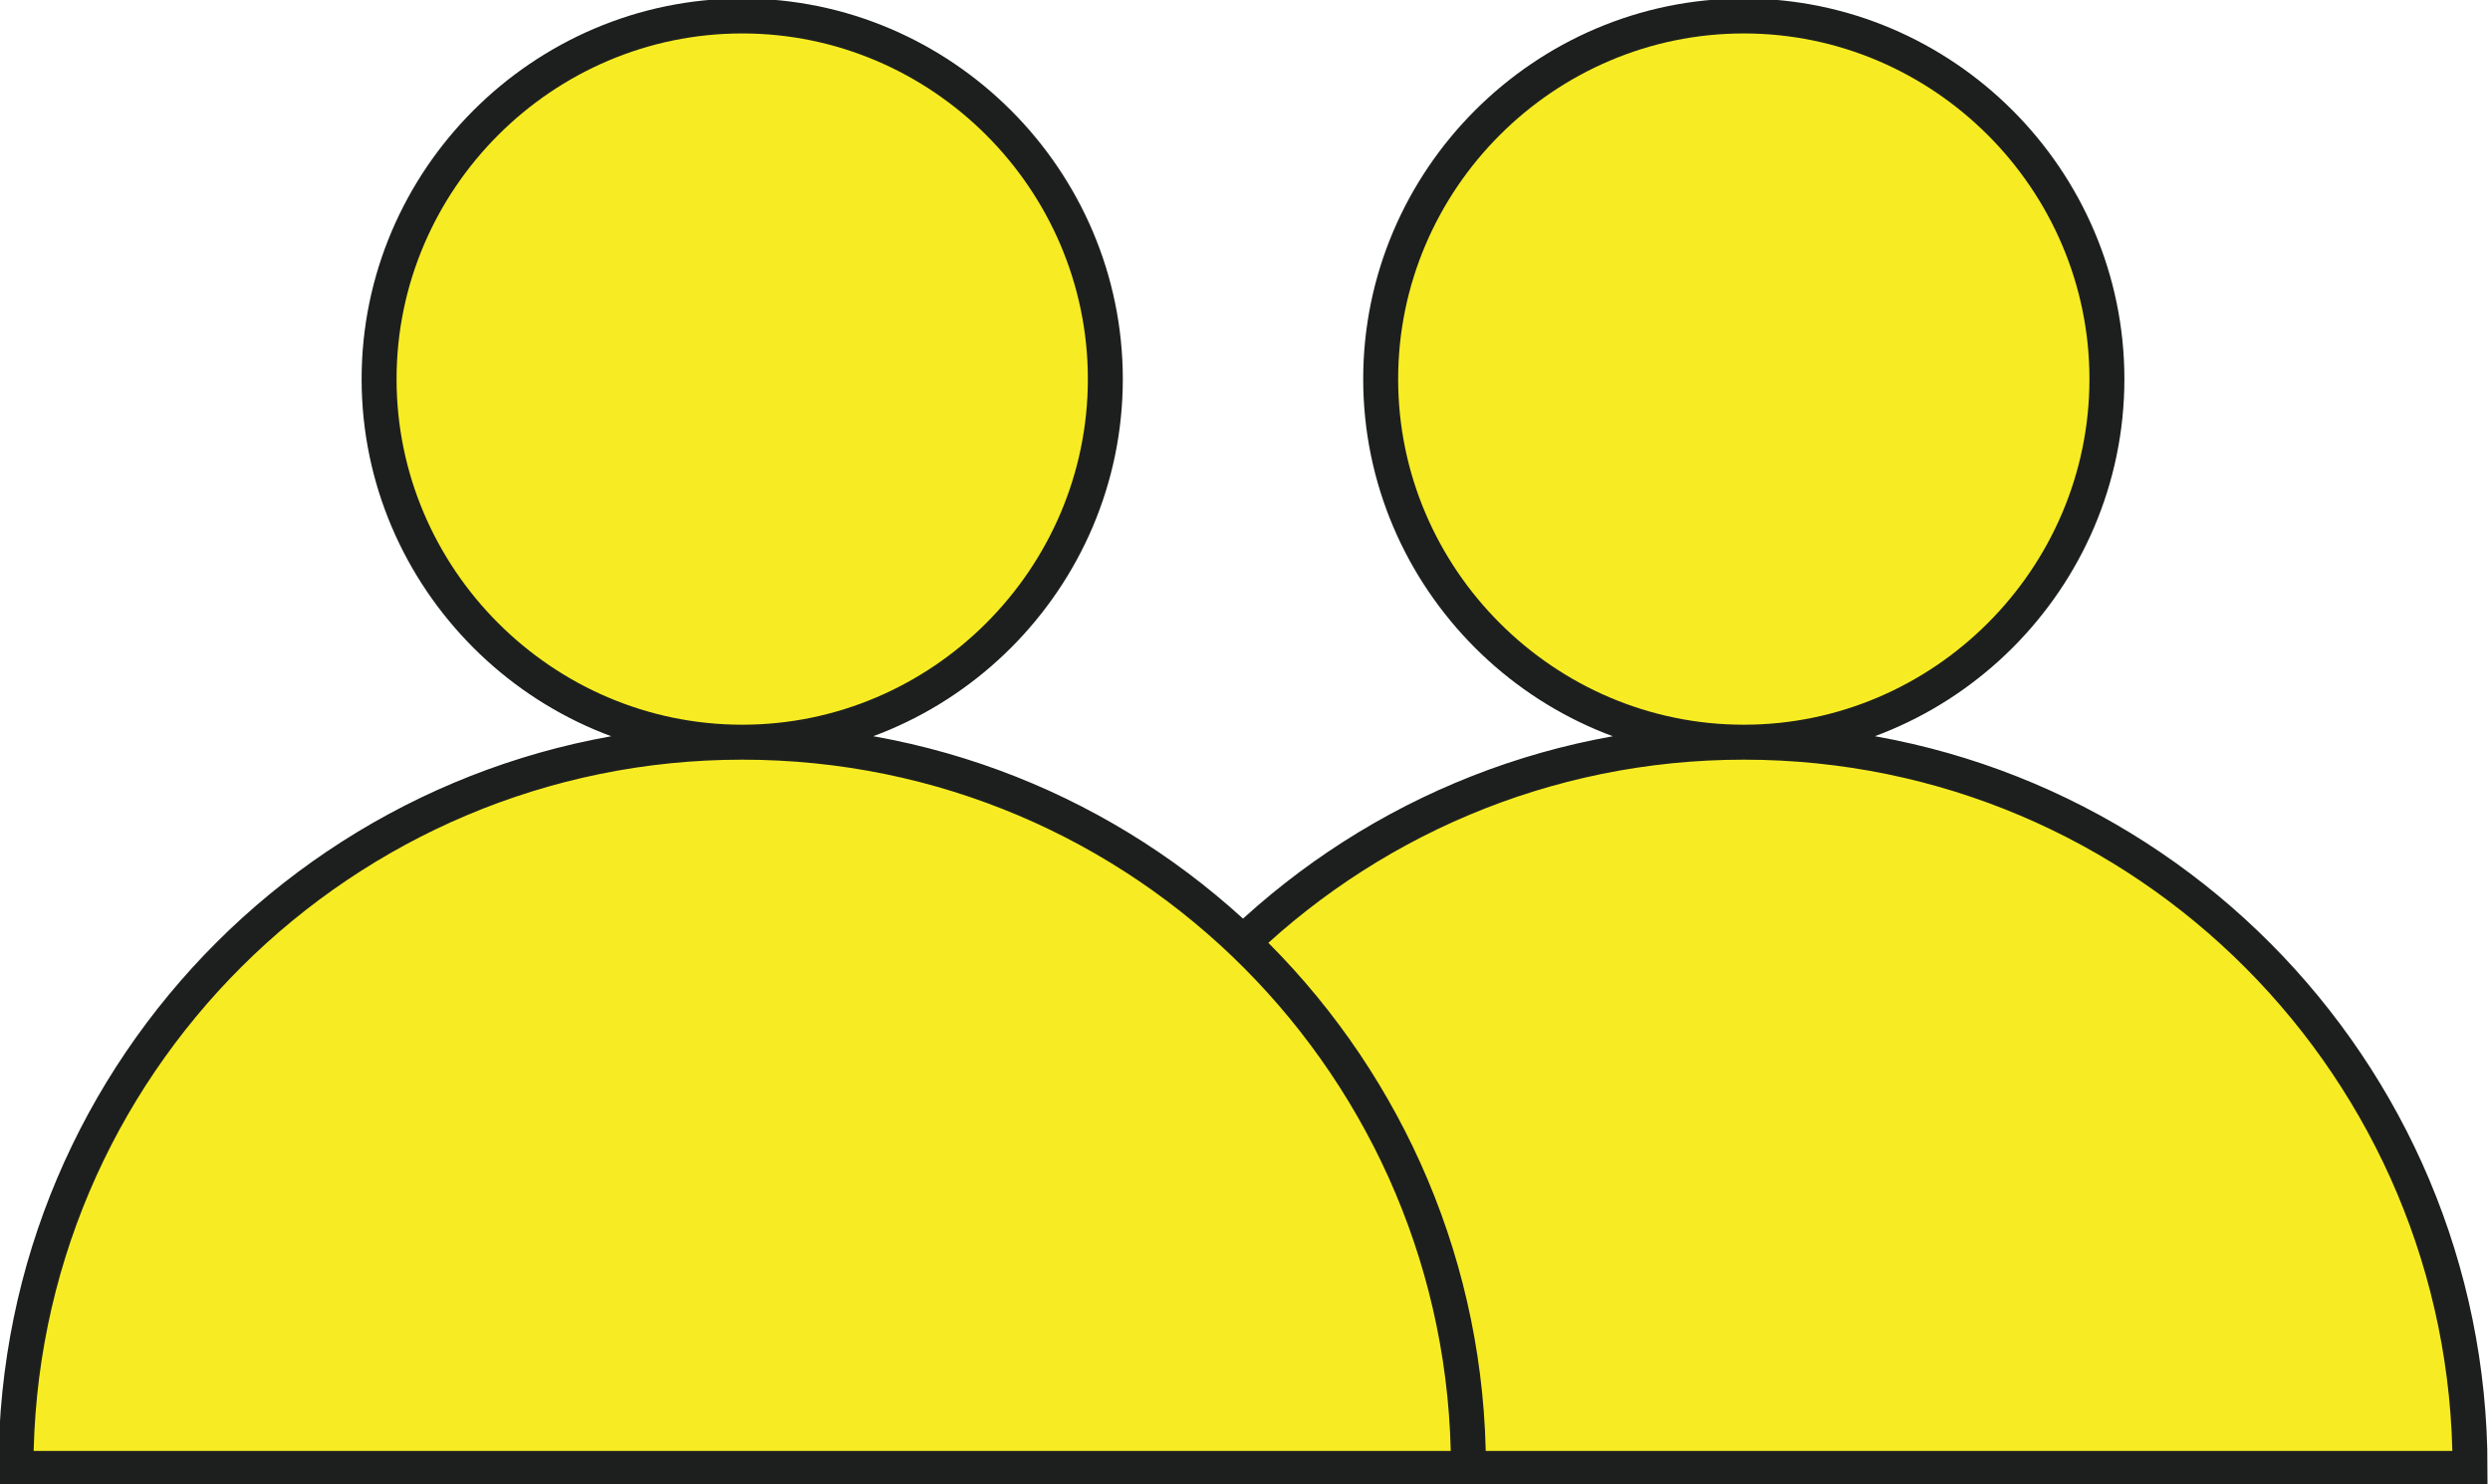
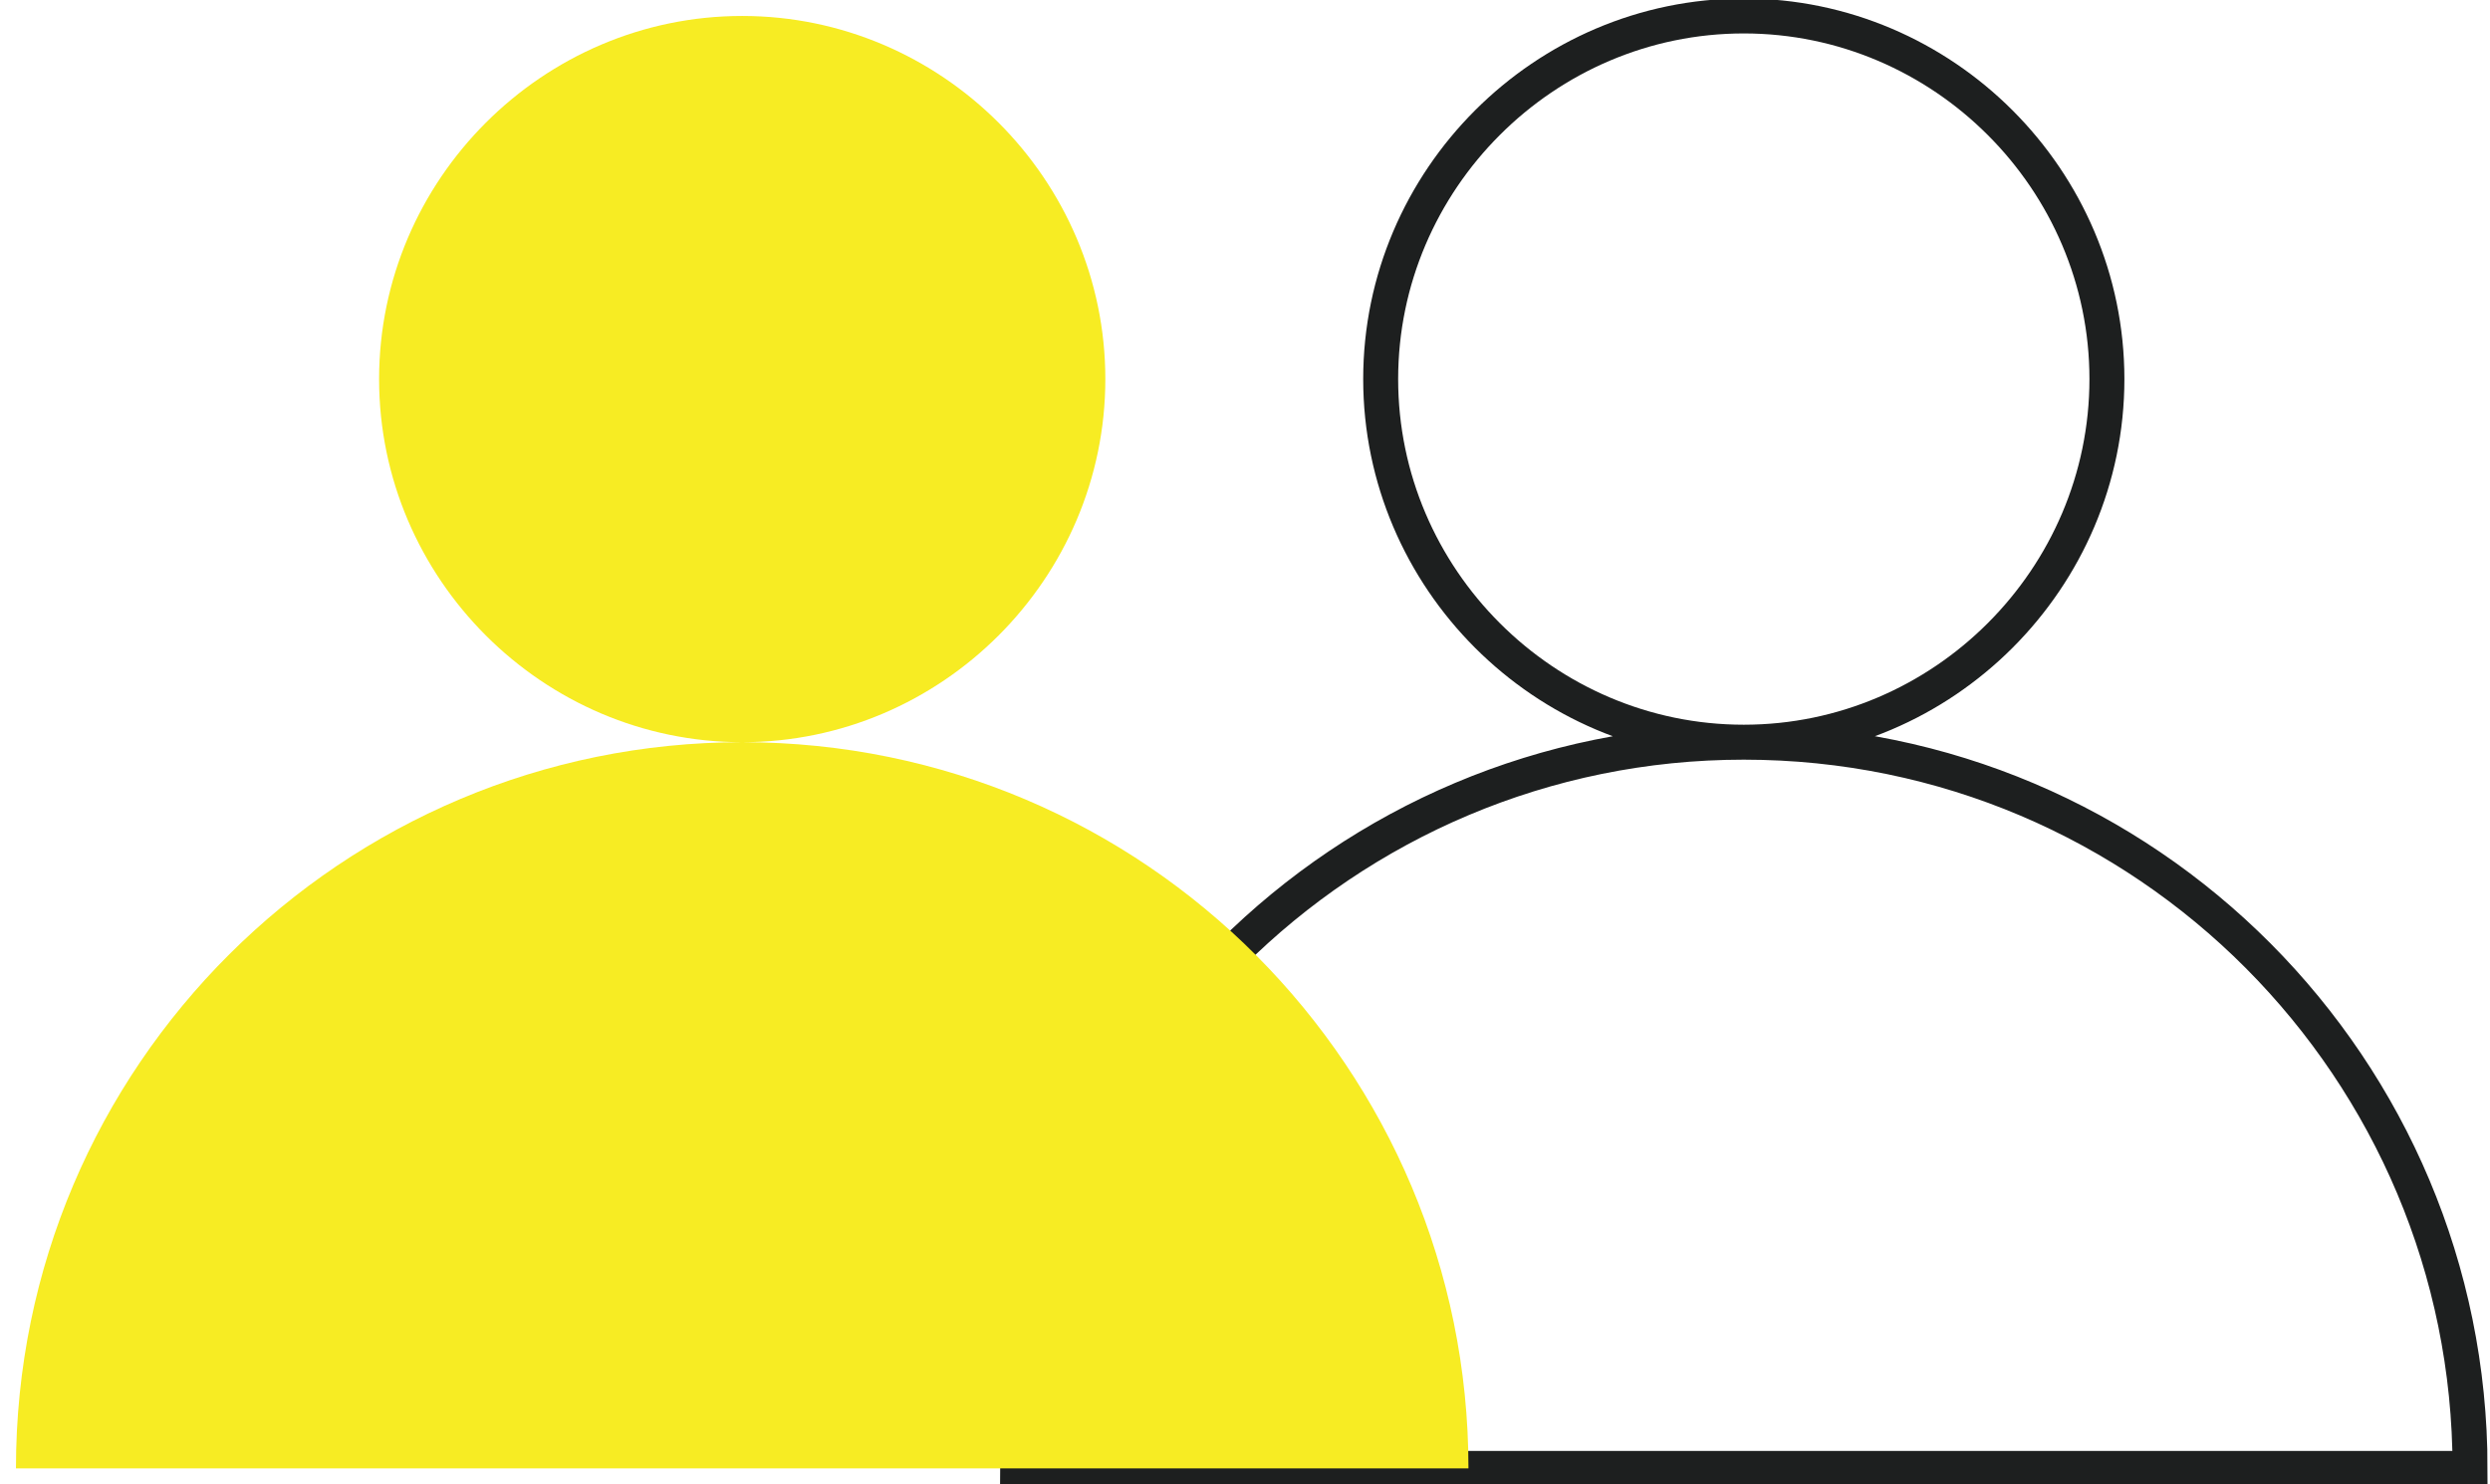
<svg xmlns="http://www.w3.org/2000/svg" version="1.1" id="Layer_1" x="0px" y="0px" viewBox="0 0 62.4 37.2" style="enable-background:new 0 0 62.4 37.2;" xml:space="preserve">
  <style type="text/css">
	.st0{fill:#F6EB16;}
	.st1{fill:none;stroke:#353535;stroke-width:0.828;}
	.st2{fill:#F7EC23;}
	.st3{fill:none;stroke:#1D1F1F;stroke-width:0.828;}
	.st4{fill:none;stroke:#1D1F1F;stroke-width:0.876;}
</style>
  <g>
-     <path class="st2" d="M61.9,36.8c0-10-8.1-18.2-18.2-18.2c-10,0-18.2,8.1-18.2,18.2H61.9z M52.8,9.5c0,5-4.1,9.1-9.1,9.1   s-9.1-4.1-9.1-9.1s4.1-9.1,9.1-9.1S52.8,4.5,52.8,9.5" />
    <path class="st4" d="M61.9,36.8c0-10-8.1-18.2-18.2-18.2c-10,0-18.2,8.1-18.2,18.2H61.9z M52.8,9.5c0,5-4.1,9.1-9.1,9.1   s-9.1-4.1-9.1-9.1s4.1-9.1,9.1-9.1S52.8,4.5,52.8,9.5z" />
    <path class="st2" d="M36.8,36.8c0-10-8.1-18.2-18.2-18.2c-10,0-18.2,8.1-18.2,18.2H36.8z M27.7,9.5c0,5-4.1,9.1-9.1,9.1   s-9.1-4.1-9.1-9.1s4.1-9.1,9.1-9.1S27.7,4.5,27.7,9.5" />
-     <path class="st4" d="M36.8,36.8c0-10-8.1-18.2-18.2-18.2c-10,0-18.2,8.1-18.2,18.2H36.8z M27.7,9.5c0,5-4.1,9.1-9.1,9.1   s-9.1-4.1-9.1-9.1s4.1-9.1,9.1-9.1S27.7,4.5,27.7,9.5z" />
  </g>
</svg>